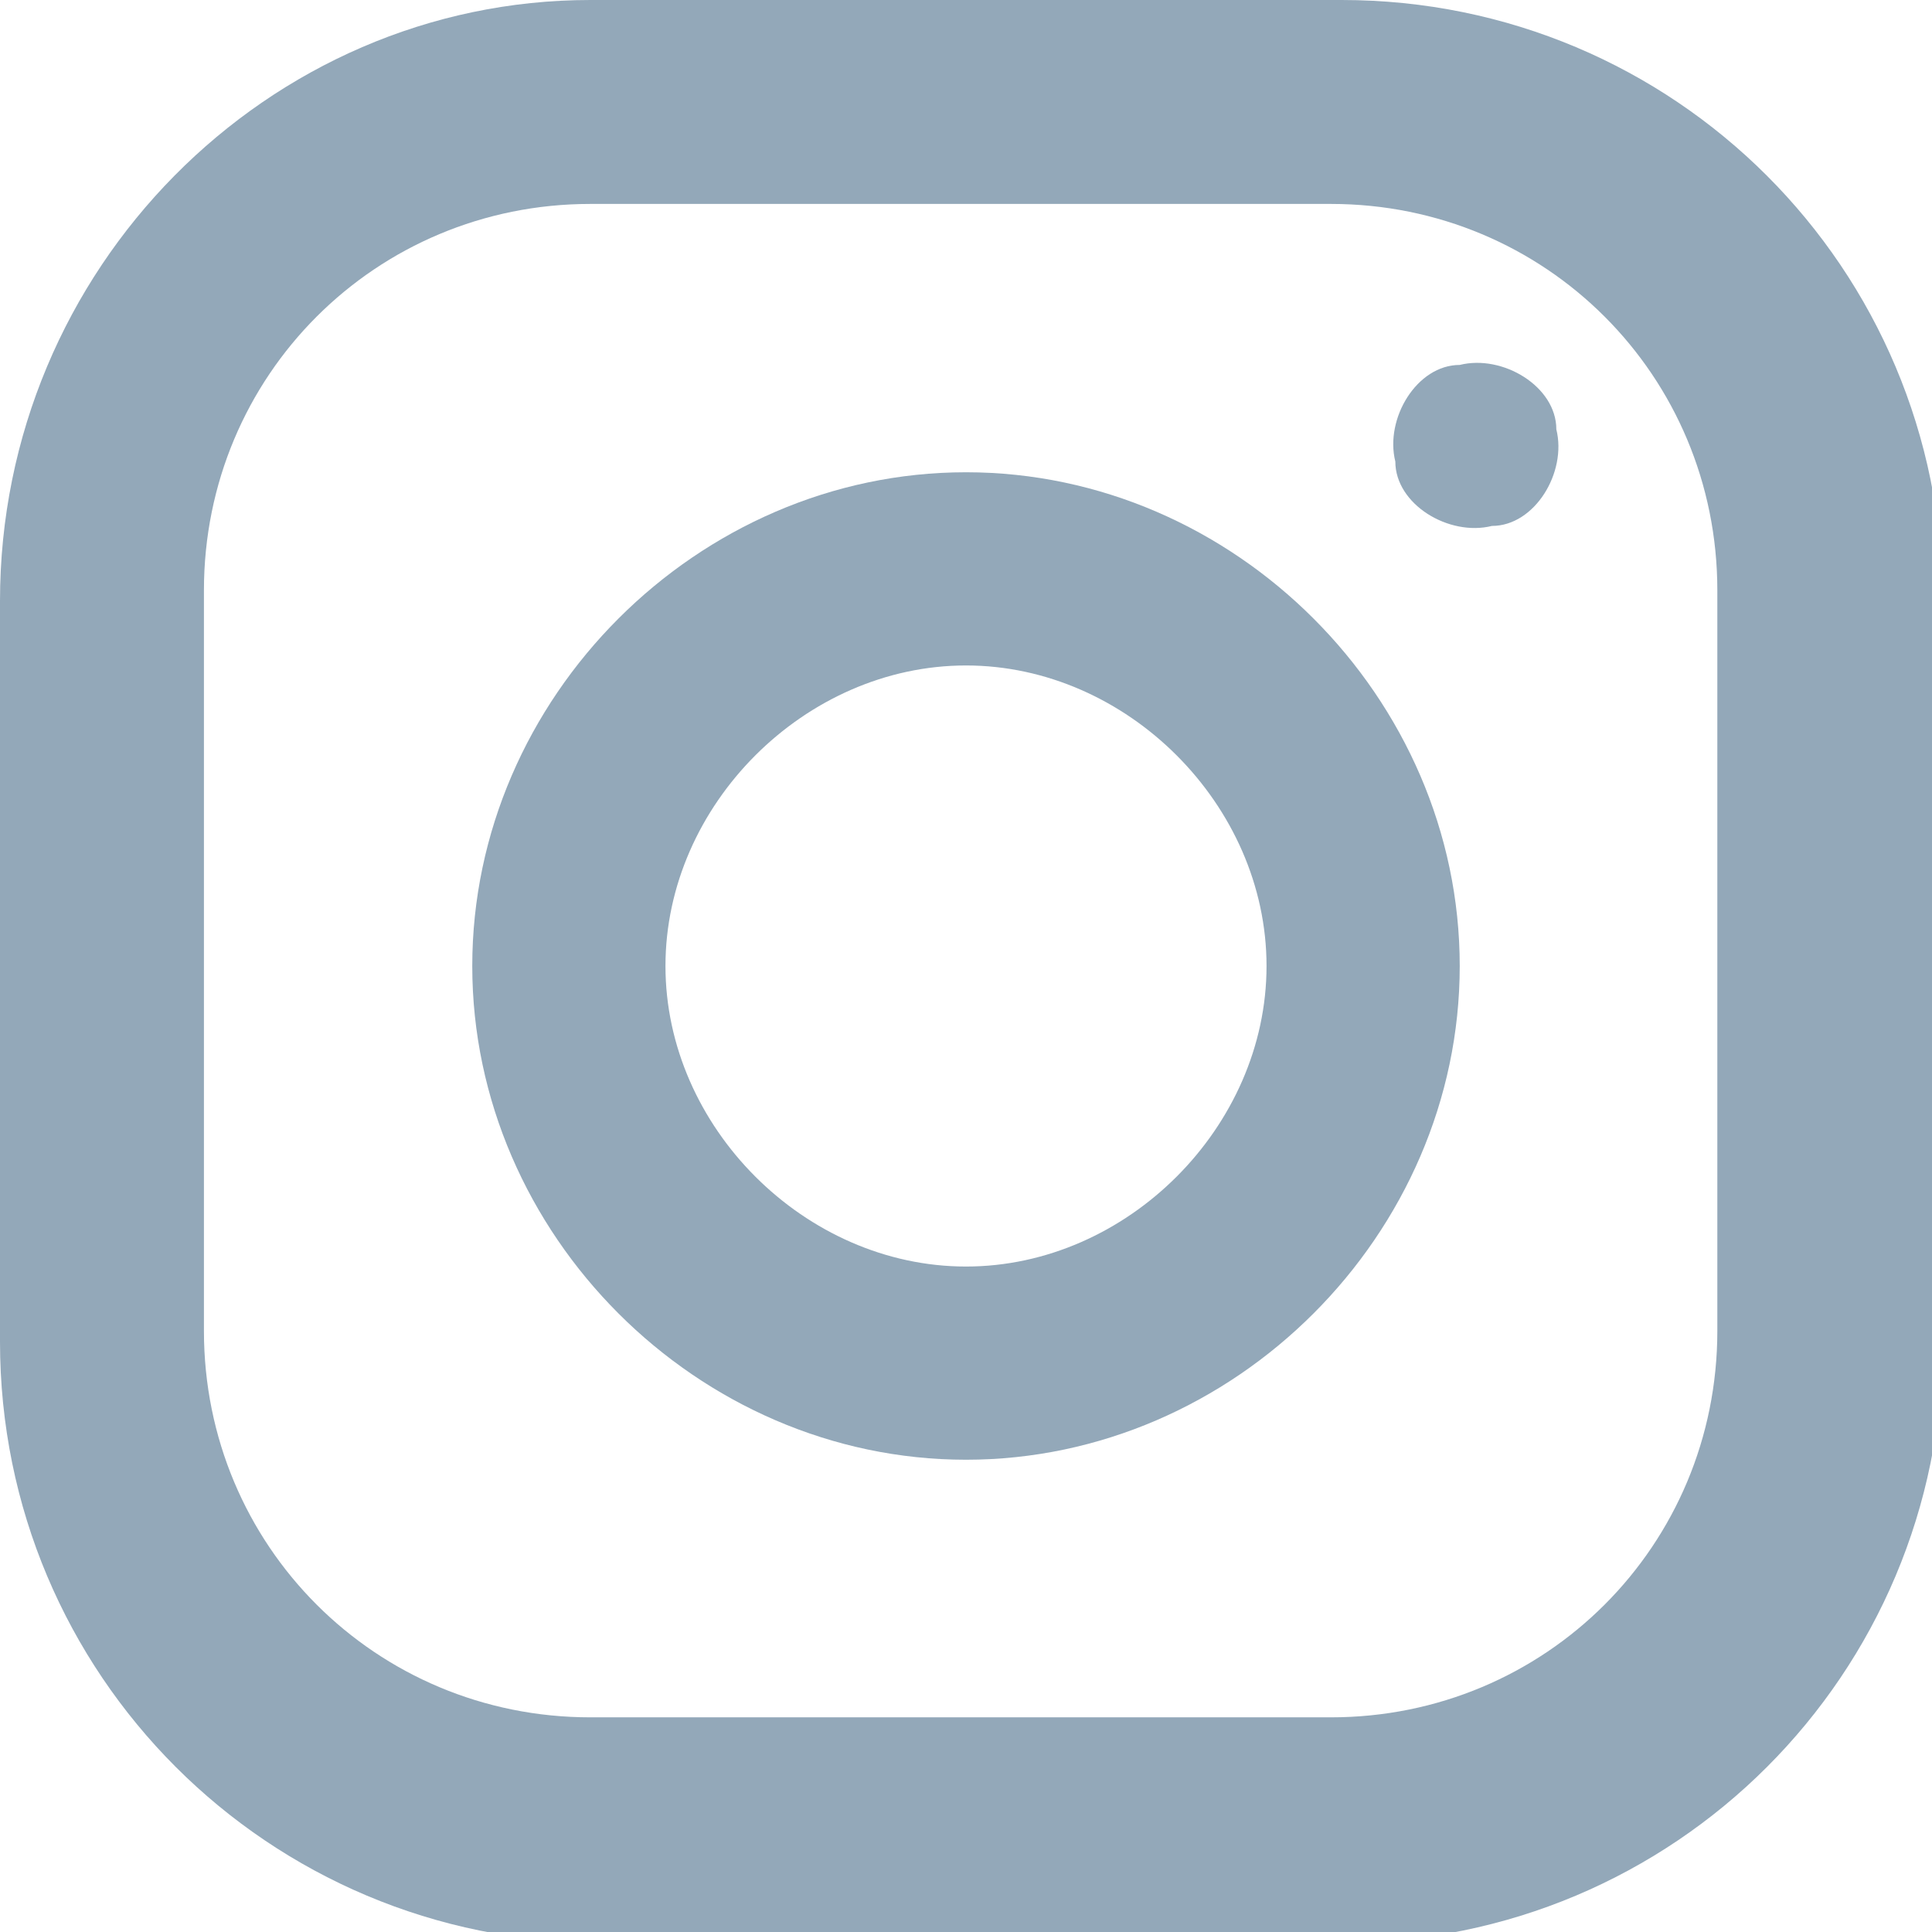
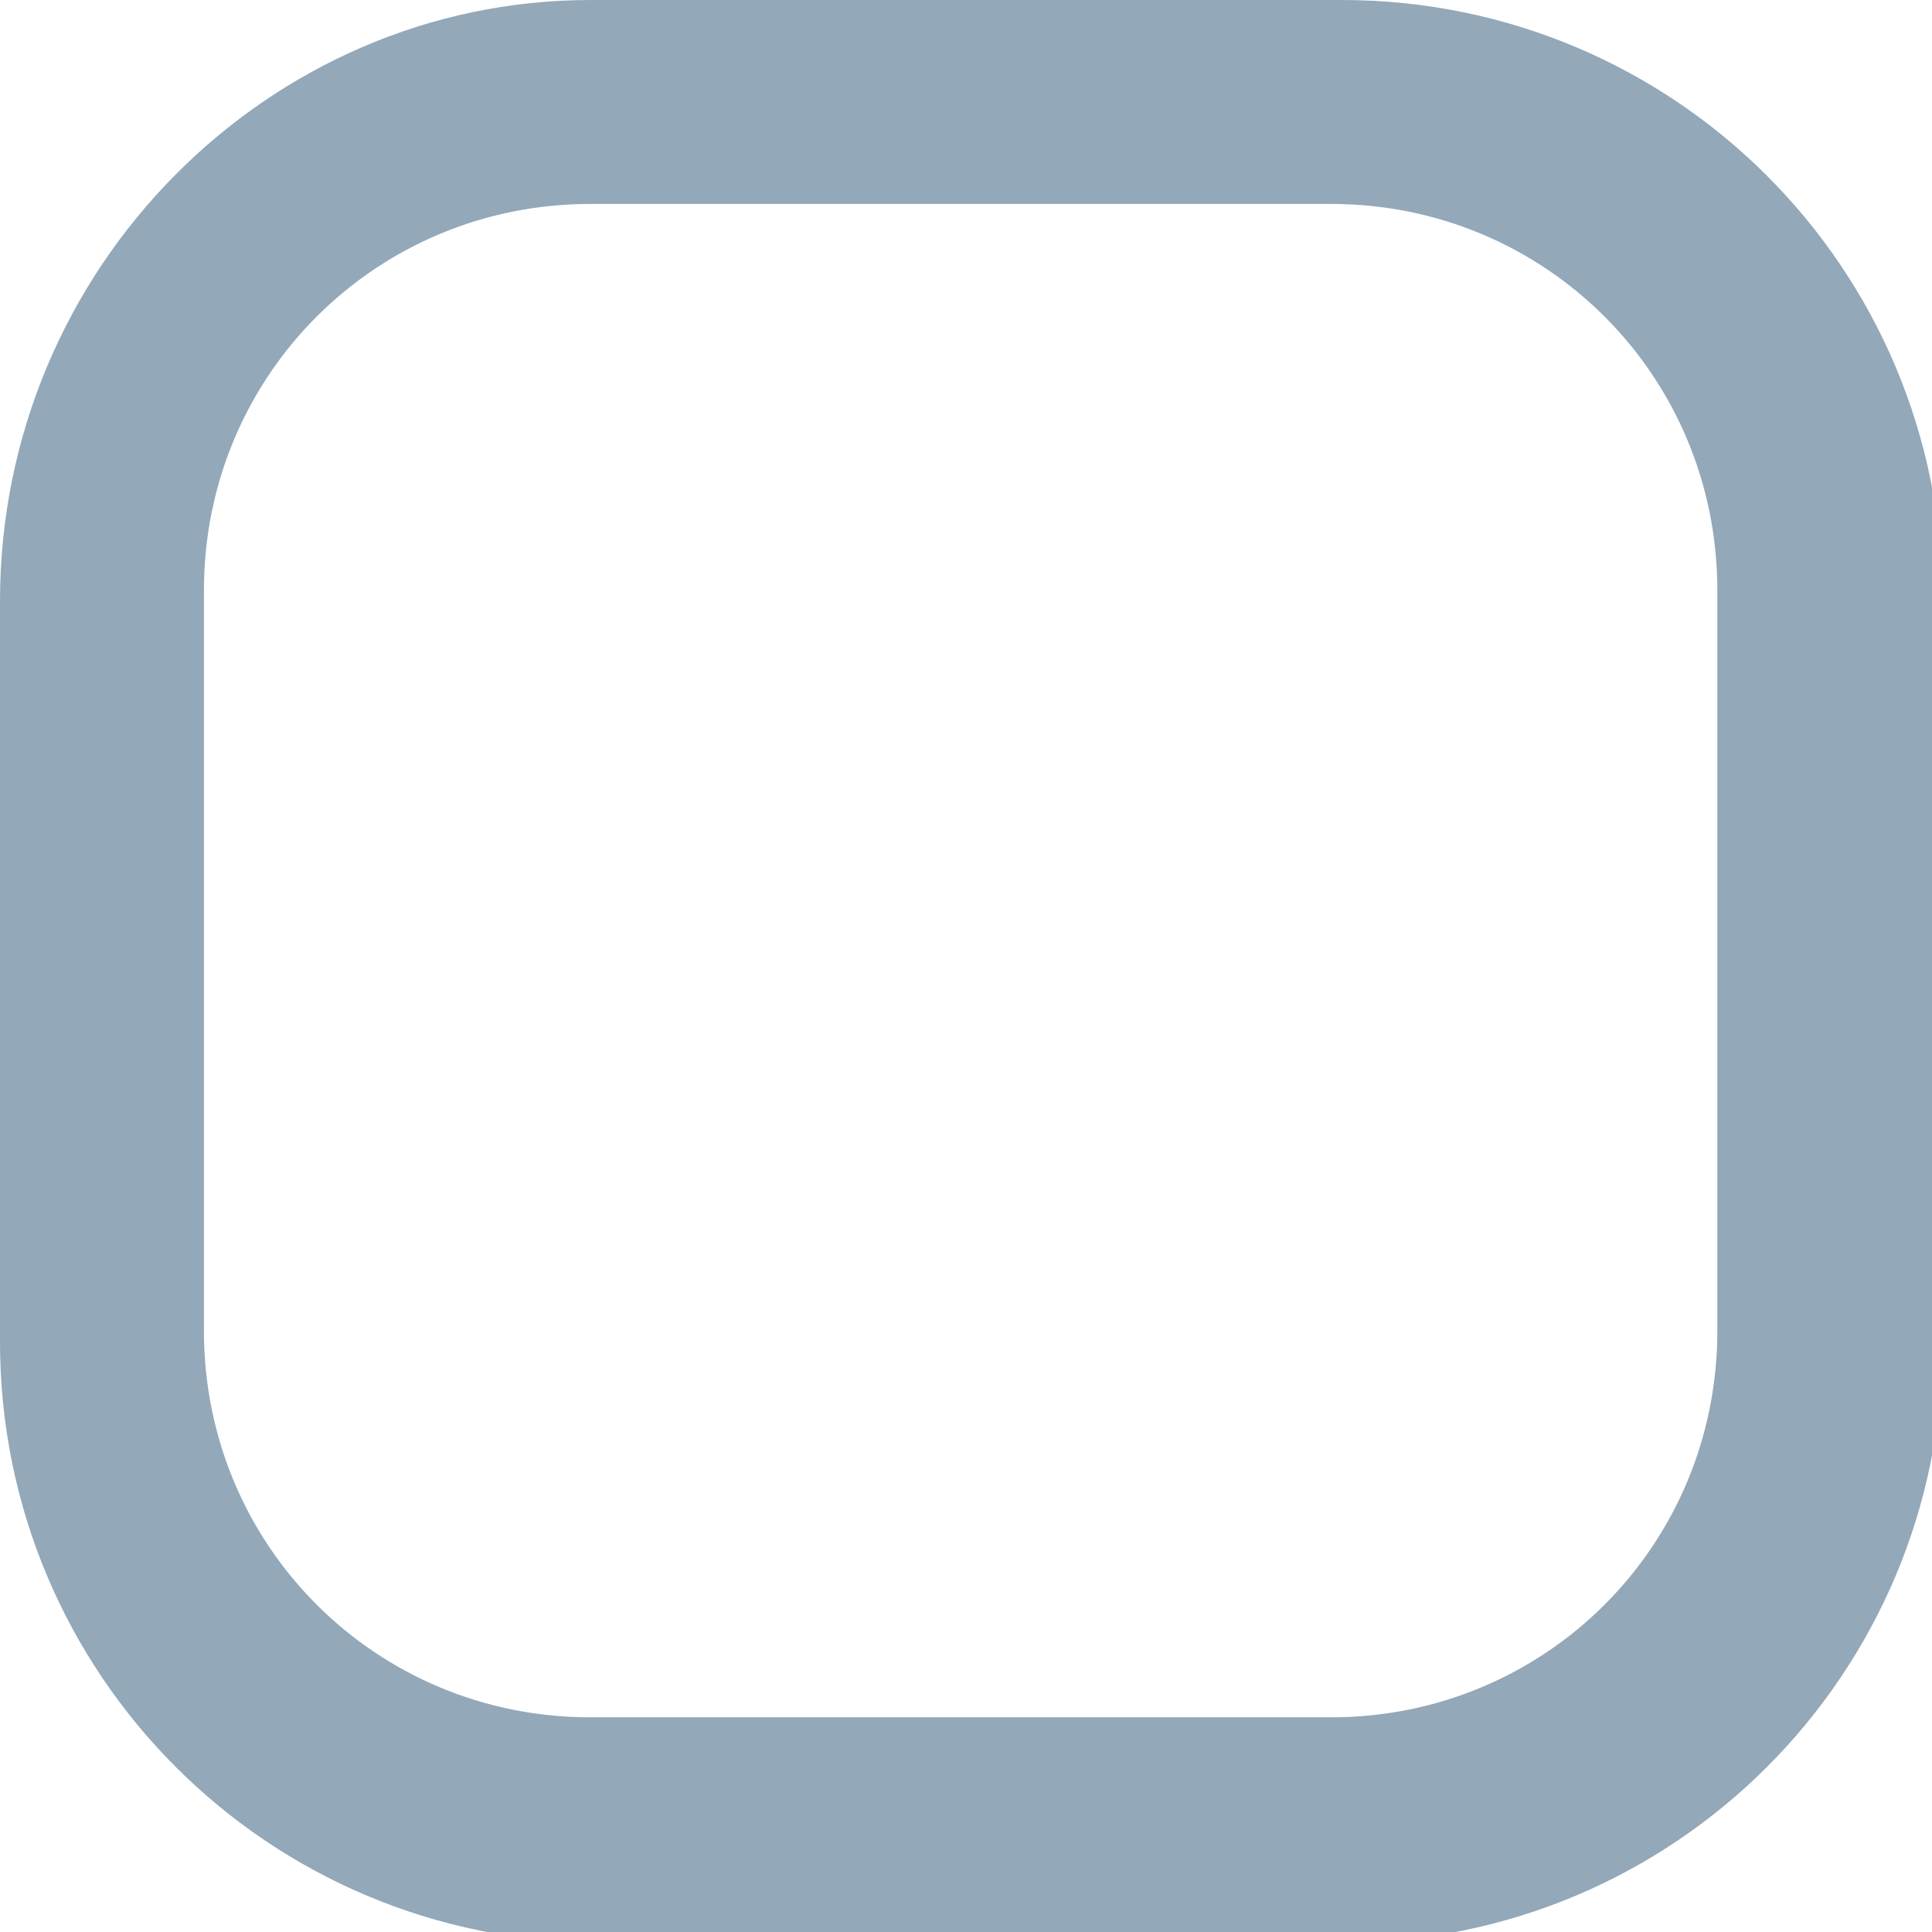
<svg xmlns="http://www.w3.org/2000/svg" width="18" height="18" viewBox="0 0 18 18" fill="none">
  <defs>
    <style>
      .cls-1 {
        fill: #93a8b9;
        stroke-width: 0px;
      }
    </style>
  </defs>
  <path class="cls-1" d="M12.4,0h-6.9C2.5,0,0,2.5,0,5.6v6.9c0,3.1,2.5,5.6,5.6,5.6h6.9c3.1,0,5.6-2.5,5.6-5.6v-6.9c0-3.1-2.5-5.6-5.6-5.6ZM16,12.4c0,2-1.6,3.6-3.6,3.6h-6.9c-2,0-3.6-1.6-3.6-3.6v-6.9c0-2,1.6-3.6,3.6-3.6h6.9c2,0,3.6,1.6,3.6,3.6v6.9Z" />
-   <path class="cls-1" d="M9,4.4c-2.5,0-4.6,2.1-4.6,4.6s2.1,4.6,4.6,4.6,4.6-2.1,4.6-4.6-2.1-4.6-4.6-4.6ZM9,11.8c-1.5,0-2.8-1.3-2.8-2.8s1.3-2.8,2.8-2.8,2.8,1.3,2.8,2.8-1.3,2.8-2.8,2.8Z" />
-   <path class="cls-1" d="M13.9,4.9c.4,0,.7-.5.6-.9,0-.4-.5-.7-.9-.6-.4,0-.7.5-.6.9,0,.4.5.7.9.6Z" />
</svg>